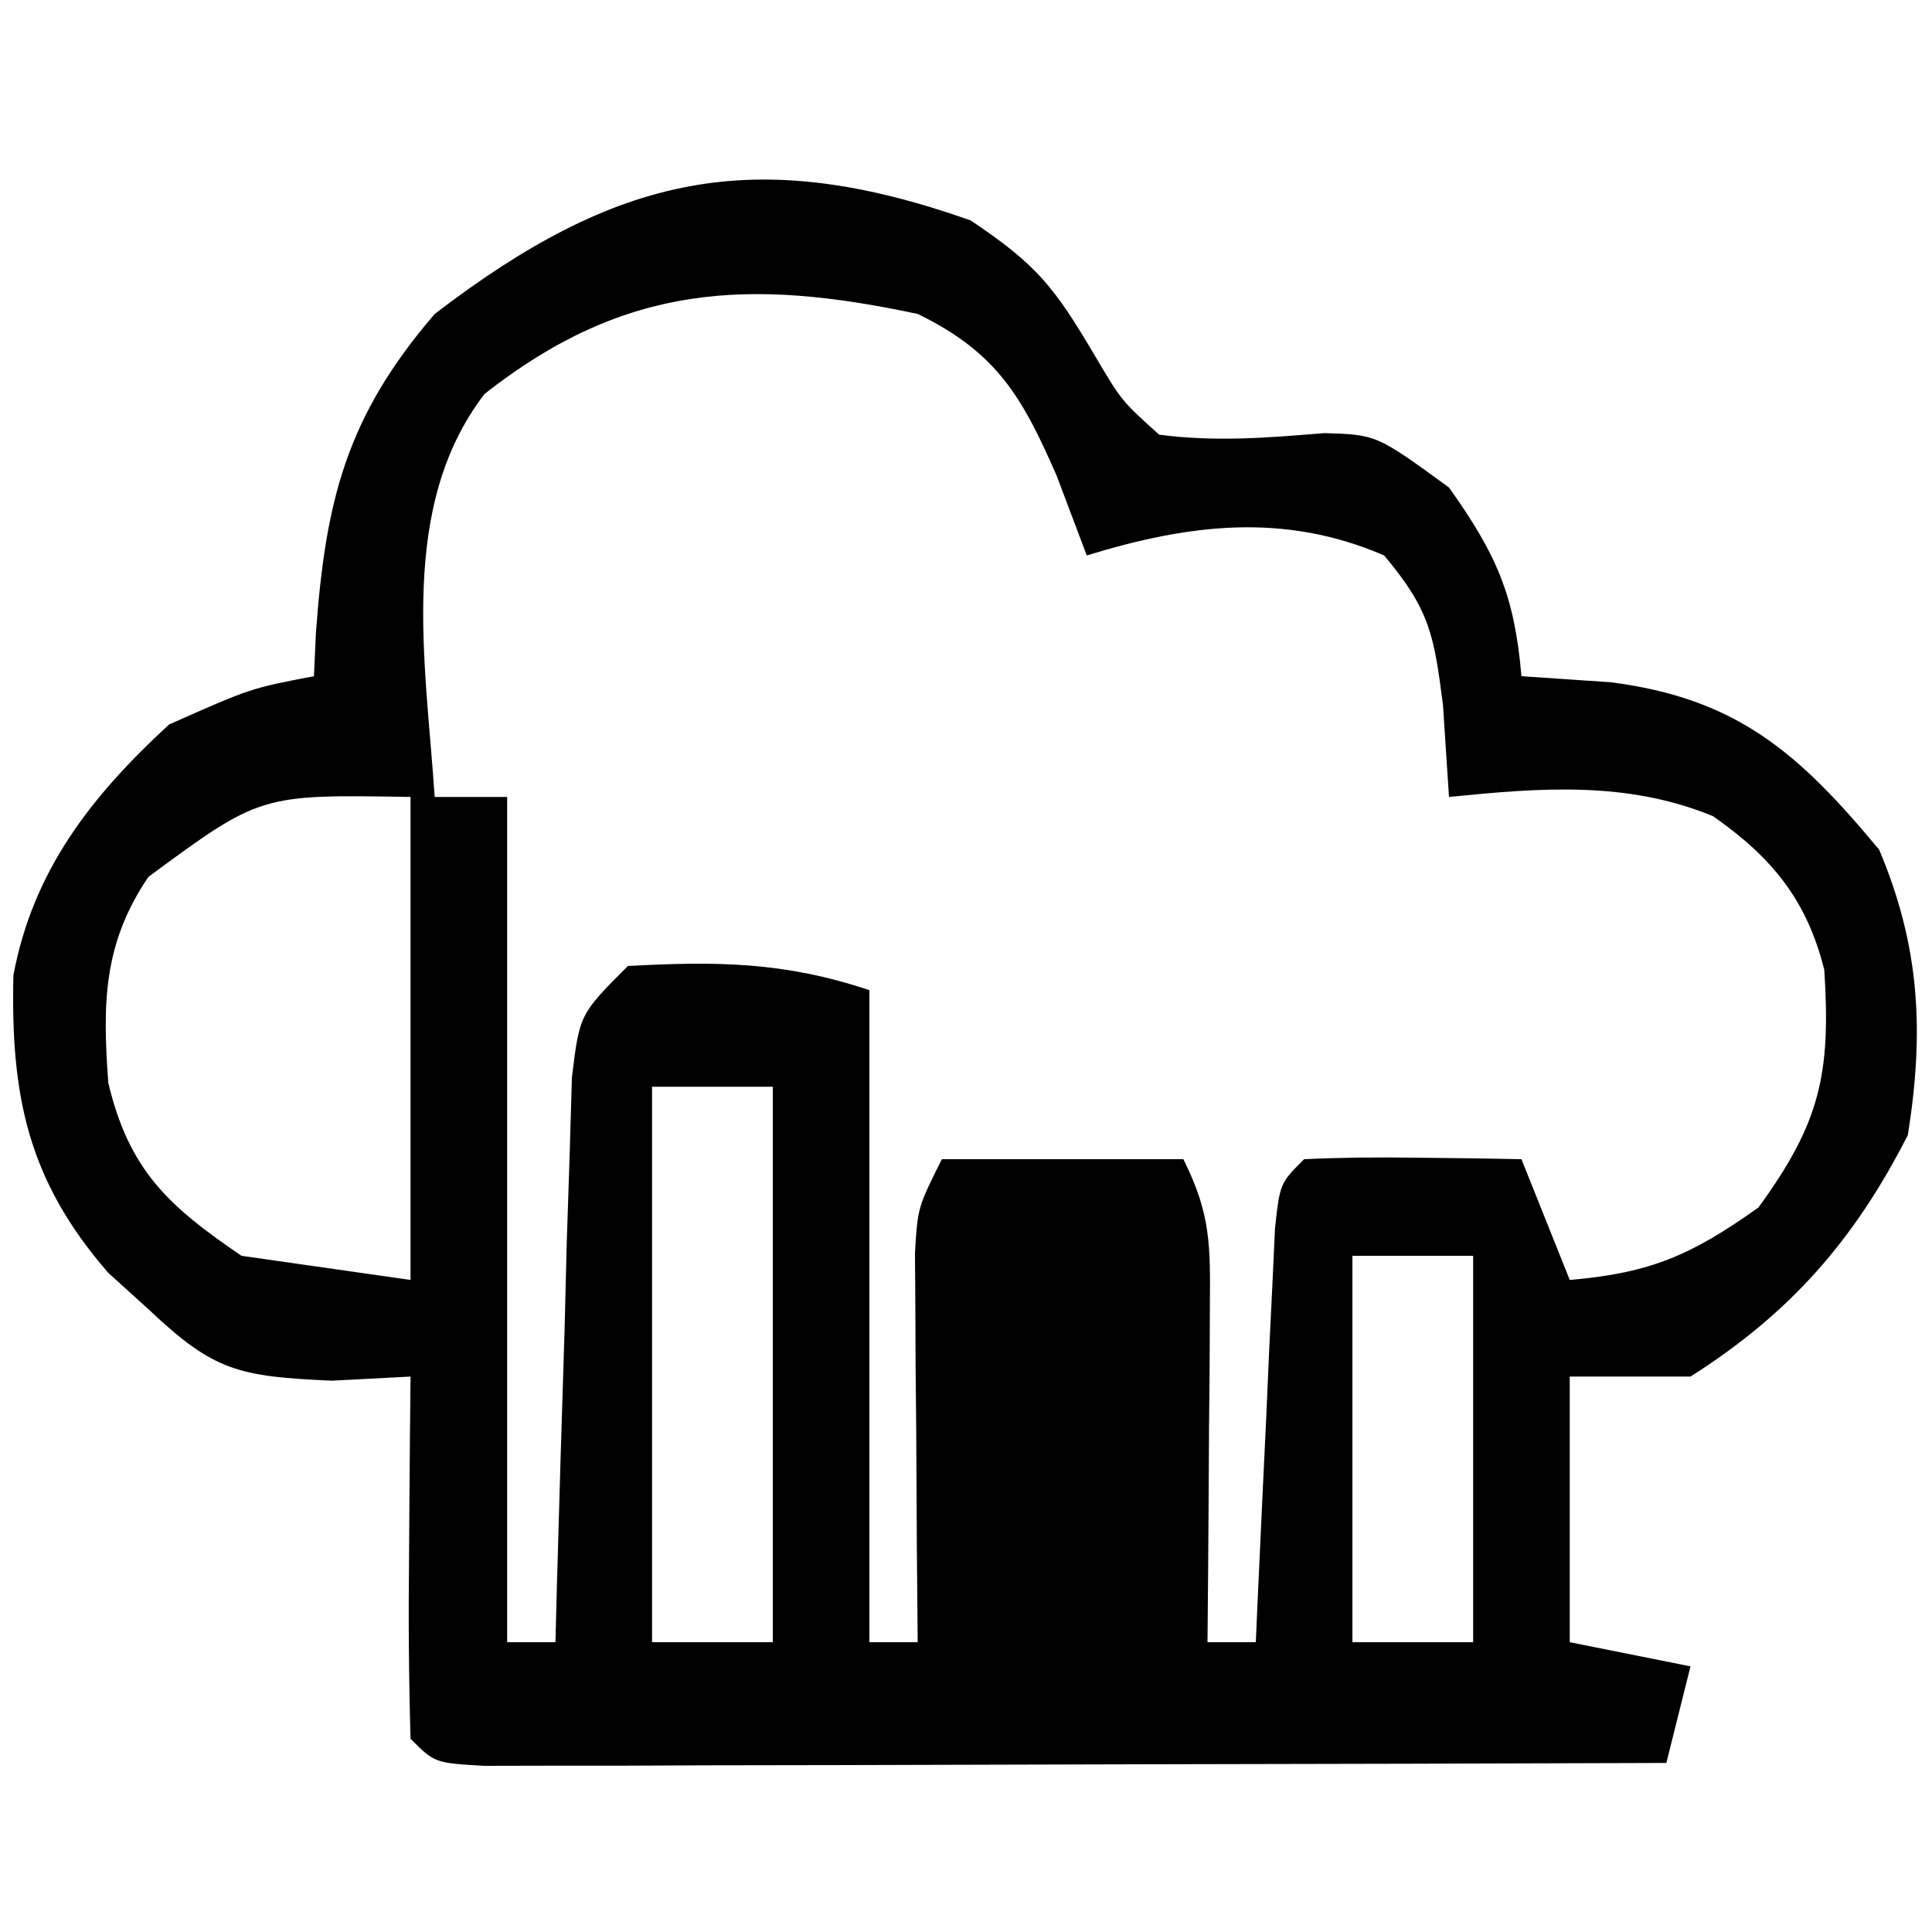
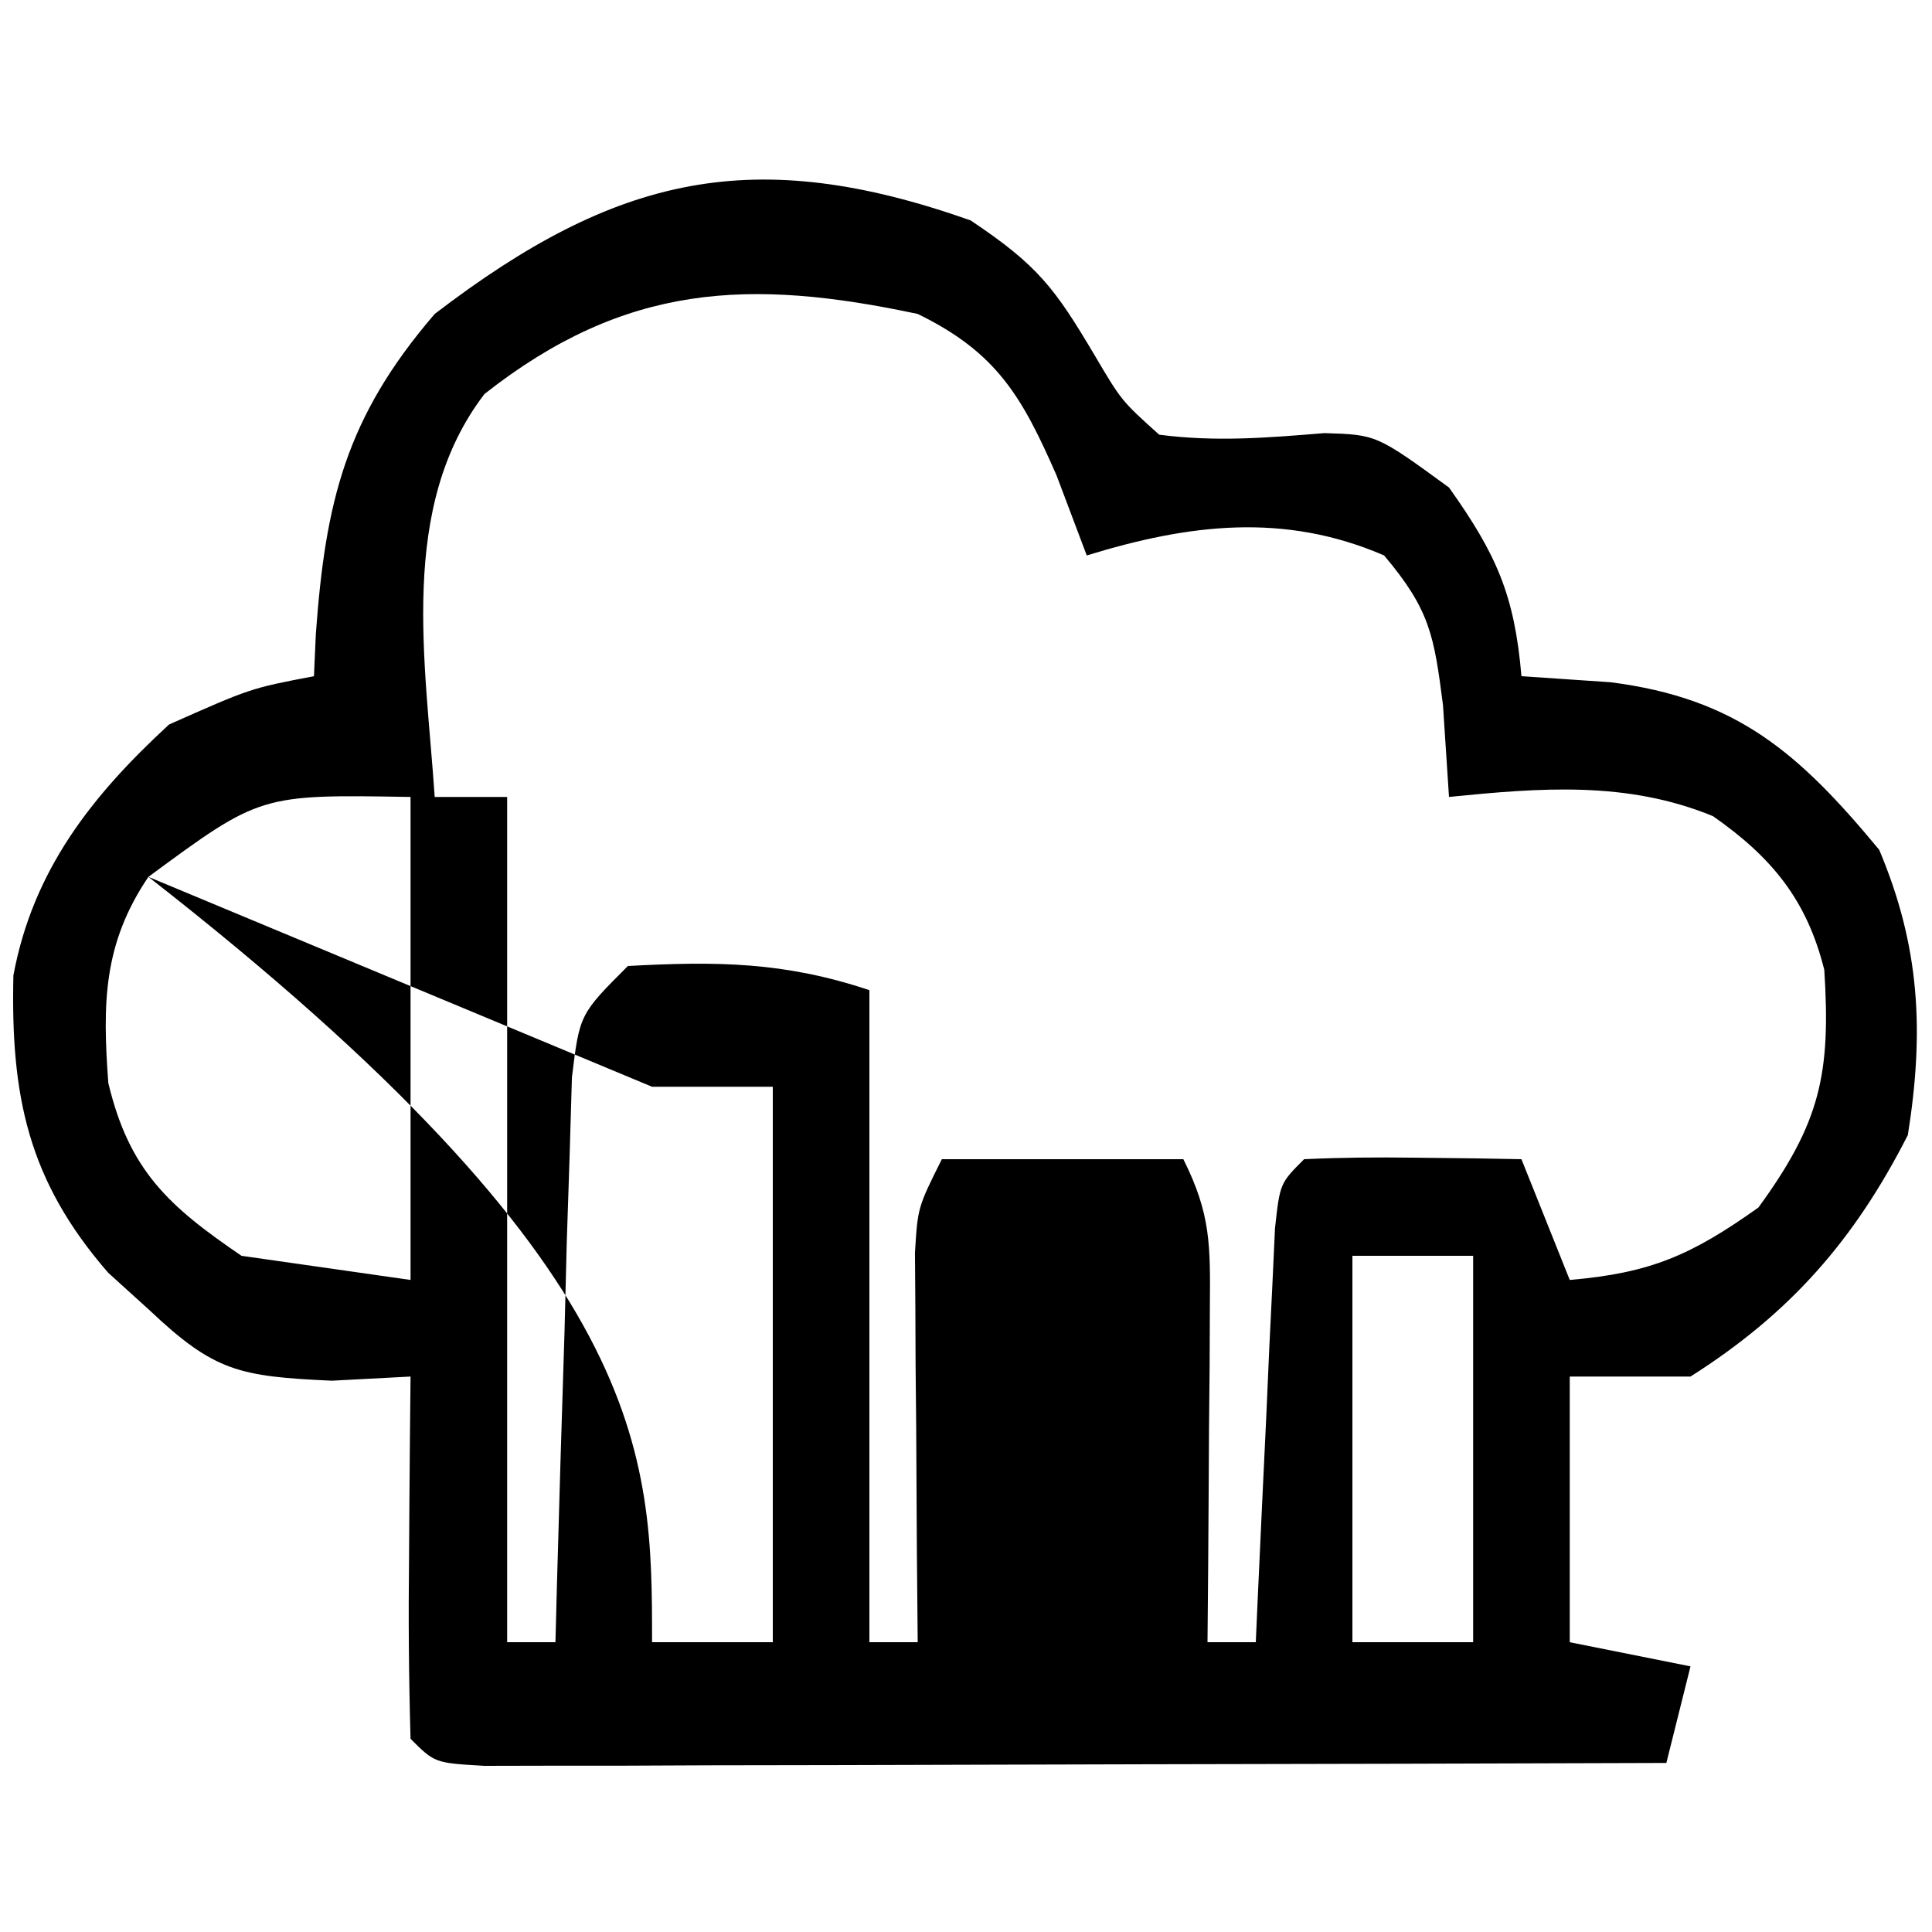
<svg xmlns="http://www.w3.org/2000/svg" version="1.1" width="80" height="80">
-   <path d="M0 0 C2.785 1.857 3.486 2.804 5.125 5.562 C6.25 7.471 6.25 7.471 7.812 8.875 C10.172 9.181 12.289 9.002 14.656 8.809 C16.812 8.875 16.812 8.875 19.812 11.062 C21.784 13.835 22.525 15.522 22.812 18.875 C24.029 18.957 25.246 19.04 26.5 19.125 C31.727 19.79 34.301 22.05 37.625 26.062 C39.317 30.069 39.494 33.59 38.812 37.875 C36.597 42.223 33.941 45.257 29.812 47.875 C28.163 47.875 26.512 47.875 24.812 47.875 C24.812 51.505 24.812 55.135 24.812 58.875 C26.462 59.205 28.113 59.535 29.812 59.875 C29.483 61.195 29.152 62.515 28.812 63.875 C21.568 63.9 14.323 63.918 7.078 63.93 C4.611 63.935 2.144 63.942 -0.323 63.95 C-3.86 63.963 -7.397 63.968 -10.934 63.973 C-12.044 63.978 -13.154 63.983 -14.298 63.988 C-15.83 63.988 -15.83 63.988 -17.392 63.989 C-18.748 63.992 -18.748 63.992 -20.131 63.995 C-22.188 63.875 -22.188 63.875 -23.188 62.875 C-23.261 60.345 -23.28 57.842 -23.25 55.312 C-23.245 54.602 -23.241 53.891 -23.236 53.158 C-23.225 51.397 -23.207 49.636 -23.188 47.875 C-24.264 47.932 -25.34 47.988 -26.449 48.047 C-30.282 47.871 -31.311 47.669 -34 45.125 C-34.845 44.359 -34.845 44.359 -35.707 43.578 C-39.041 39.743 -39.748 36.239 -39.633 31.262 C-38.821 26.909 -36.399 23.833 -33.188 20.875 C-29.812 19.375 -29.812 19.375 -27.188 18.875 C-27.162 18.295 -27.136 17.715 -27.109 17.117 C-26.712 11.65 -25.873 8.158 -22.188 3.875 C-14.652 -1.897 -8.955 -3.161 0 0 Z M-20.125 7.188 C-23.722 11.877 -22.559 18.304 -22.188 23.875 C-21.198 23.875 -20.207 23.875 -19.188 23.875 C-19.188 35.425 -19.188 46.975 -19.188 58.875 C-18.527 58.875 -17.867 58.875 -17.188 58.875 C-17.158 57.709 -17.158 57.709 -17.127 56.52 C-17.032 53.013 -16.923 49.507 -16.812 46 C-16.782 44.777 -16.751 43.553 -16.719 42.293 C-16.68 41.126 -16.641 39.96 -16.602 38.758 C-16.57 37.679 -16.539 36.6 -16.506 35.489 C-16.188 32.875 -16.188 32.875 -14.188 30.875 C-10.494 30.674 -7.708 30.701 -4.188 31.875 C-4.188 40.785 -4.188 49.695 -4.188 58.875 C-3.527 58.875 -2.868 58.875 -2.188 58.875 C-2.199 57.599 -2.211 56.323 -2.223 55.008 C-2.232 53.339 -2.241 51.669 -2.25 50 C-2.258 49.158 -2.267 48.316 -2.275 47.449 C-2.28 46.241 -2.28 46.241 -2.285 45.008 C-2.293 43.892 -2.293 43.892 -2.301 42.754 C-2.188 40.875 -2.188 40.875 -1.188 38.875 C2.112 38.875 5.412 38.875 8.812 38.875 C9.961 41.172 9.928 42.458 9.91 45.008 C9.907 45.813 9.904 46.619 9.9 47.449 C9.888 48.712 9.888 48.712 9.875 50 C9.87 50.849 9.866 51.699 9.861 52.574 C9.85 54.675 9.832 56.775 9.812 58.875 C10.473 58.875 11.133 58.875 11.812 58.875 C11.85 58.02 11.85 58.02 11.888 57.147 C12.004 54.577 12.127 52.007 12.25 49.438 C12.289 48.54 12.329 47.642 12.369 46.717 C12.432 45.436 12.432 45.436 12.496 44.129 C12.533 43.338 12.569 42.547 12.607 41.733 C12.812 39.875 12.812 39.875 13.812 38.875 C15.332 38.803 16.854 38.791 18.375 38.812 C19.201 38.822 20.028 38.831 20.879 38.84 C21.517 38.851 22.155 38.863 22.812 38.875 C23.473 40.525 24.133 42.175 24.812 43.875 C28.165 43.588 29.852 42.847 32.625 40.875 C35.199 37.345 35.624 35.324 35.352 31.035 C34.628 28.137 33.186 26.38 30.746 24.672 C27.179 23.202 23.59 23.497 19.812 23.875 C19.73 22.617 19.648 21.359 19.562 20.062 C19.192 17.193 19.029 16.132 17.125 13.875 C12.988 12.086 9.042 12.574 4.812 13.875 C4.4 12.782 3.987 11.689 3.562 10.562 C2.141 7.321 1.099 5.474 -2.188 3.875 C-9.154 2.39 -14.298 2.6 -20.125 7.188 Z M-34.043 27.184 C-35.922 29.961 -35.944 32.439 -35.703 35.719 C-34.837 39.342 -33.216 40.813 -30.188 42.875 C-27.878 43.205 -25.567 43.535 -23.188 43.875 C-23.188 37.275 -23.188 30.675 -23.188 23.875 C-29.407 23.769 -29.407 23.769 -34.043 27.184 Z M-13.188 35.875 C-13.188 43.465 -13.188 51.055 -13.188 58.875 C-11.537 58.875 -9.887 58.875 -8.188 58.875 C-8.188 51.285 -8.188 43.695 -8.188 35.875 C-9.838 35.875 -11.488 35.875 -13.188 35.875 Z M15.812 42.875 C15.812 48.155 15.812 53.435 15.812 58.875 C17.462 58.875 19.113 58.875 20.812 58.875 C20.812 53.595 20.812 48.315 20.812 42.875 C19.163 42.875 17.512 42.875 15.812 42.875 Z " fill="#000000" transform="translate(40.188,9.125)" />
+   <path d="M0 0 C2.785 1.857 3.486 2.804 5.125 5.562 C6.25 7.471 6.25 7.471 7.812 8.875 C10.172 9.181 12.289 9.002 14.656 8.809 C16.812 8.875 16.812 8.875 19.812 11.062 C21.784 13.835 22.525 15.522 22.812 18.875 C24.029 18.957 25.246 19.04 26.5 19.125 C31.727 19.79 34.301 22.05 37.625 26.062 C39.317 30.069 39.494 33.59 38.812 37.875 C36.597 42.223 33.941 45.257 29.812 47.875 C28.163 47.875 26.512 47.875 24.812 47.875 C24.812 51.505 24.812 55.135 24.812 58.875 C26.462 59.205 28.113 59.535 29.812 59.875 C29.483 61.195 29.152 62.515 28.812 63.875 C21.568 63.9 14.323 63.918 7.078 63.93 C4.611 63.935 2.144 63.942 -0.323 63.95 C-3.86 63.963 -7.397 63.968 -10.934 63.973 C-12.044 63.978 -13.154 63.983 -14.298 63.988 C-15.83 63.988 -15.83 63.988 -17.392 63.989 C-18.748 63.992 -18.748 63.992 -20.131 63.995 C-22.188 63.875 -22.188 63.875 -23.188 62.875 C-23.261 60.345 -23.28 57.842 -23.25 55.312 C-23.245 54.602 -23.241 53.891 -23.236 53.158 C-23.225 51.397 -23.207 49.636 -23.188 47.875 C-24.264 47.932 -25.34 47.988 -26.449 48.047 C-30.282 47.871 -31.311 47.669 -34 45.125 C-34.845 44.359 -34.845 44.359 -35.707 43.578 C-39.041 39.743 -39.748 36.239 -39.633 31.262 C-38.821 26.909 -36.399 23.833 -33.188 20.875 C-29.812 19.375 -29.812 19.375 -27.188 18.875 C-27.162 18.295 -27.136 17.715 -27.109 17.117 C-26.712 11.65 -25.873 8.158 -22.188 3.875 C-14.652 -1.897 -8.955 -3.161 0 0 Z M-20.125 7.188 C-23.722 11.877 -22.559 18.304 -22.188 23.875 C-21.198 23.875 -20.207 23.875 -19.188 23.875 C-19.188 35.425 -19.188 46.975 -19.188 58.875 C-18.527 58.875 -17.867 58.875 -17.188 58.875 C-17.158 57.709 -17.158 57.709 -17.127 56.52 C-17.032 53.013 -16.923 49.507 -16.812 46 C-16.782 44.777 -16.751 43.553 -16.719 42.293 C-16.68 41.126 -16.641 39.96 -16.602 38.758 C-16.57 37.679 -16.539 36.6 -16.506 35.489 C-16.188 32.875 -16.188 32.875 -14.188 30.875 C-10.494 30.674 -7.708 30.701 -4.188 31.875 C-4.188 40.785 -4.188 49.695 -4.188 58.875 C-3.527 58.875 -2.868 58.875 -2.188 58.875 C-2.199 57.599 -2.211 56.323 -2.223 55.008 C-2.232 53.339 -2.241 51.669 -2.25 50 C-2.258 49.158 -2.267 48.316 -2.275 47.449 C-2.28 46.241 -2.28 46.241 -2.285 45.008 C-2.293 43.892 -2.293 43.892 -2.301 42.754 C-2.188 40.875 -2.188 40.875 -1.188 38.875 C2.112 38.875 5.412 38.875 8.812 38.875 C9.961 41.172 9.928 42.458 9.91 45.008 C9.907 45.813 9.904 46.619 9.9 47.449 C9.888 48.712 9.888 48.712 9.875 50 C9.87 50.849 9.866 51.699 9.861 52.574 C9.85 54.675 9.832 56.775 9.812 58.875 C10.473 58.875 11.133 58.875 11.812 58.875 C11.85 58.02 11.85 58.02 11.888 57.147 C12.004 54.577 12.127 52.007 12.25 49.438 C12.289 48.54 12.329 47.642 12.369 46.717 C12.432 45.436 12.432 45.436 12.496 44.129 C12.533 43.338 12.569 42.547 12.607 41.733 C12.812 39.875 12.812 39.875 13.812 38.875 C15.332 38.803 16.854 38.791 18.375 38.812 C19.201 38.822 20.028 38.831 20.879 38.84 C21.517 38.851 22.155 38.863 22.812 38.875 C23.473 40.525 24.133 42.175 24.812 43.875 C28.165 43.588 29.852 42.847 32.625 40.875 C35.199 37.345 35.624 35.324 35.352 31.035 C34.628 28.137 33.186 26.38 30.746 24.672 C27.179 23.202 23.59 23.497 19.812 23.875 C19.73 22.617 19.648 21.359 19.562 20.062 C19.192 17.193 19.029 16.132 17.125 13.875 C12.988 12.086 9.042 12.574 4.812 13.875 C4.4 12.782 3.987 11.689 3.562 10.562 C2.141 7.321 1.099 5.474 -2.188 3.875 C-9.154 2.39 -14.298 2.6 -20.125 7.188 Z M-34.043 27.184 C-35.922 29.961 -35.944 32.439 -35.703 35.719 C-34.837 39.342 -33.216 40.813 -30.188 42.875 C-27.878 43.205 -25.567 43.535 -23.188 43.875 C-23.188 37.275 -23.188 30.675 -23.188 23.875 C-29.407 23.769 -29.407 23.769 -34.043 27.184 Z C-13.188 43.465 -13.188 51.055 -13.188 58.875 C-11.537 58.875 -9.887 58.875 -8.188 58.875 C-8.188 51.285 -8.188 43.695 -8.188 35.875 C-9.838 35.875 -11.488 35.875 -13.188 35.875 Z M15.812 42.875 C15.812 48.155 15.812 53.435 15.812 58.875 C17.462 58.875 19.113 58.875 20.812 58.875 C20.812 53.595 20.812 48.315 20.812 42.875 C19.163 42.875 17.512 42.875 15.812 42.875 Z " fill="#000000" transform="translate(40.188,9.125)" />
</svg>